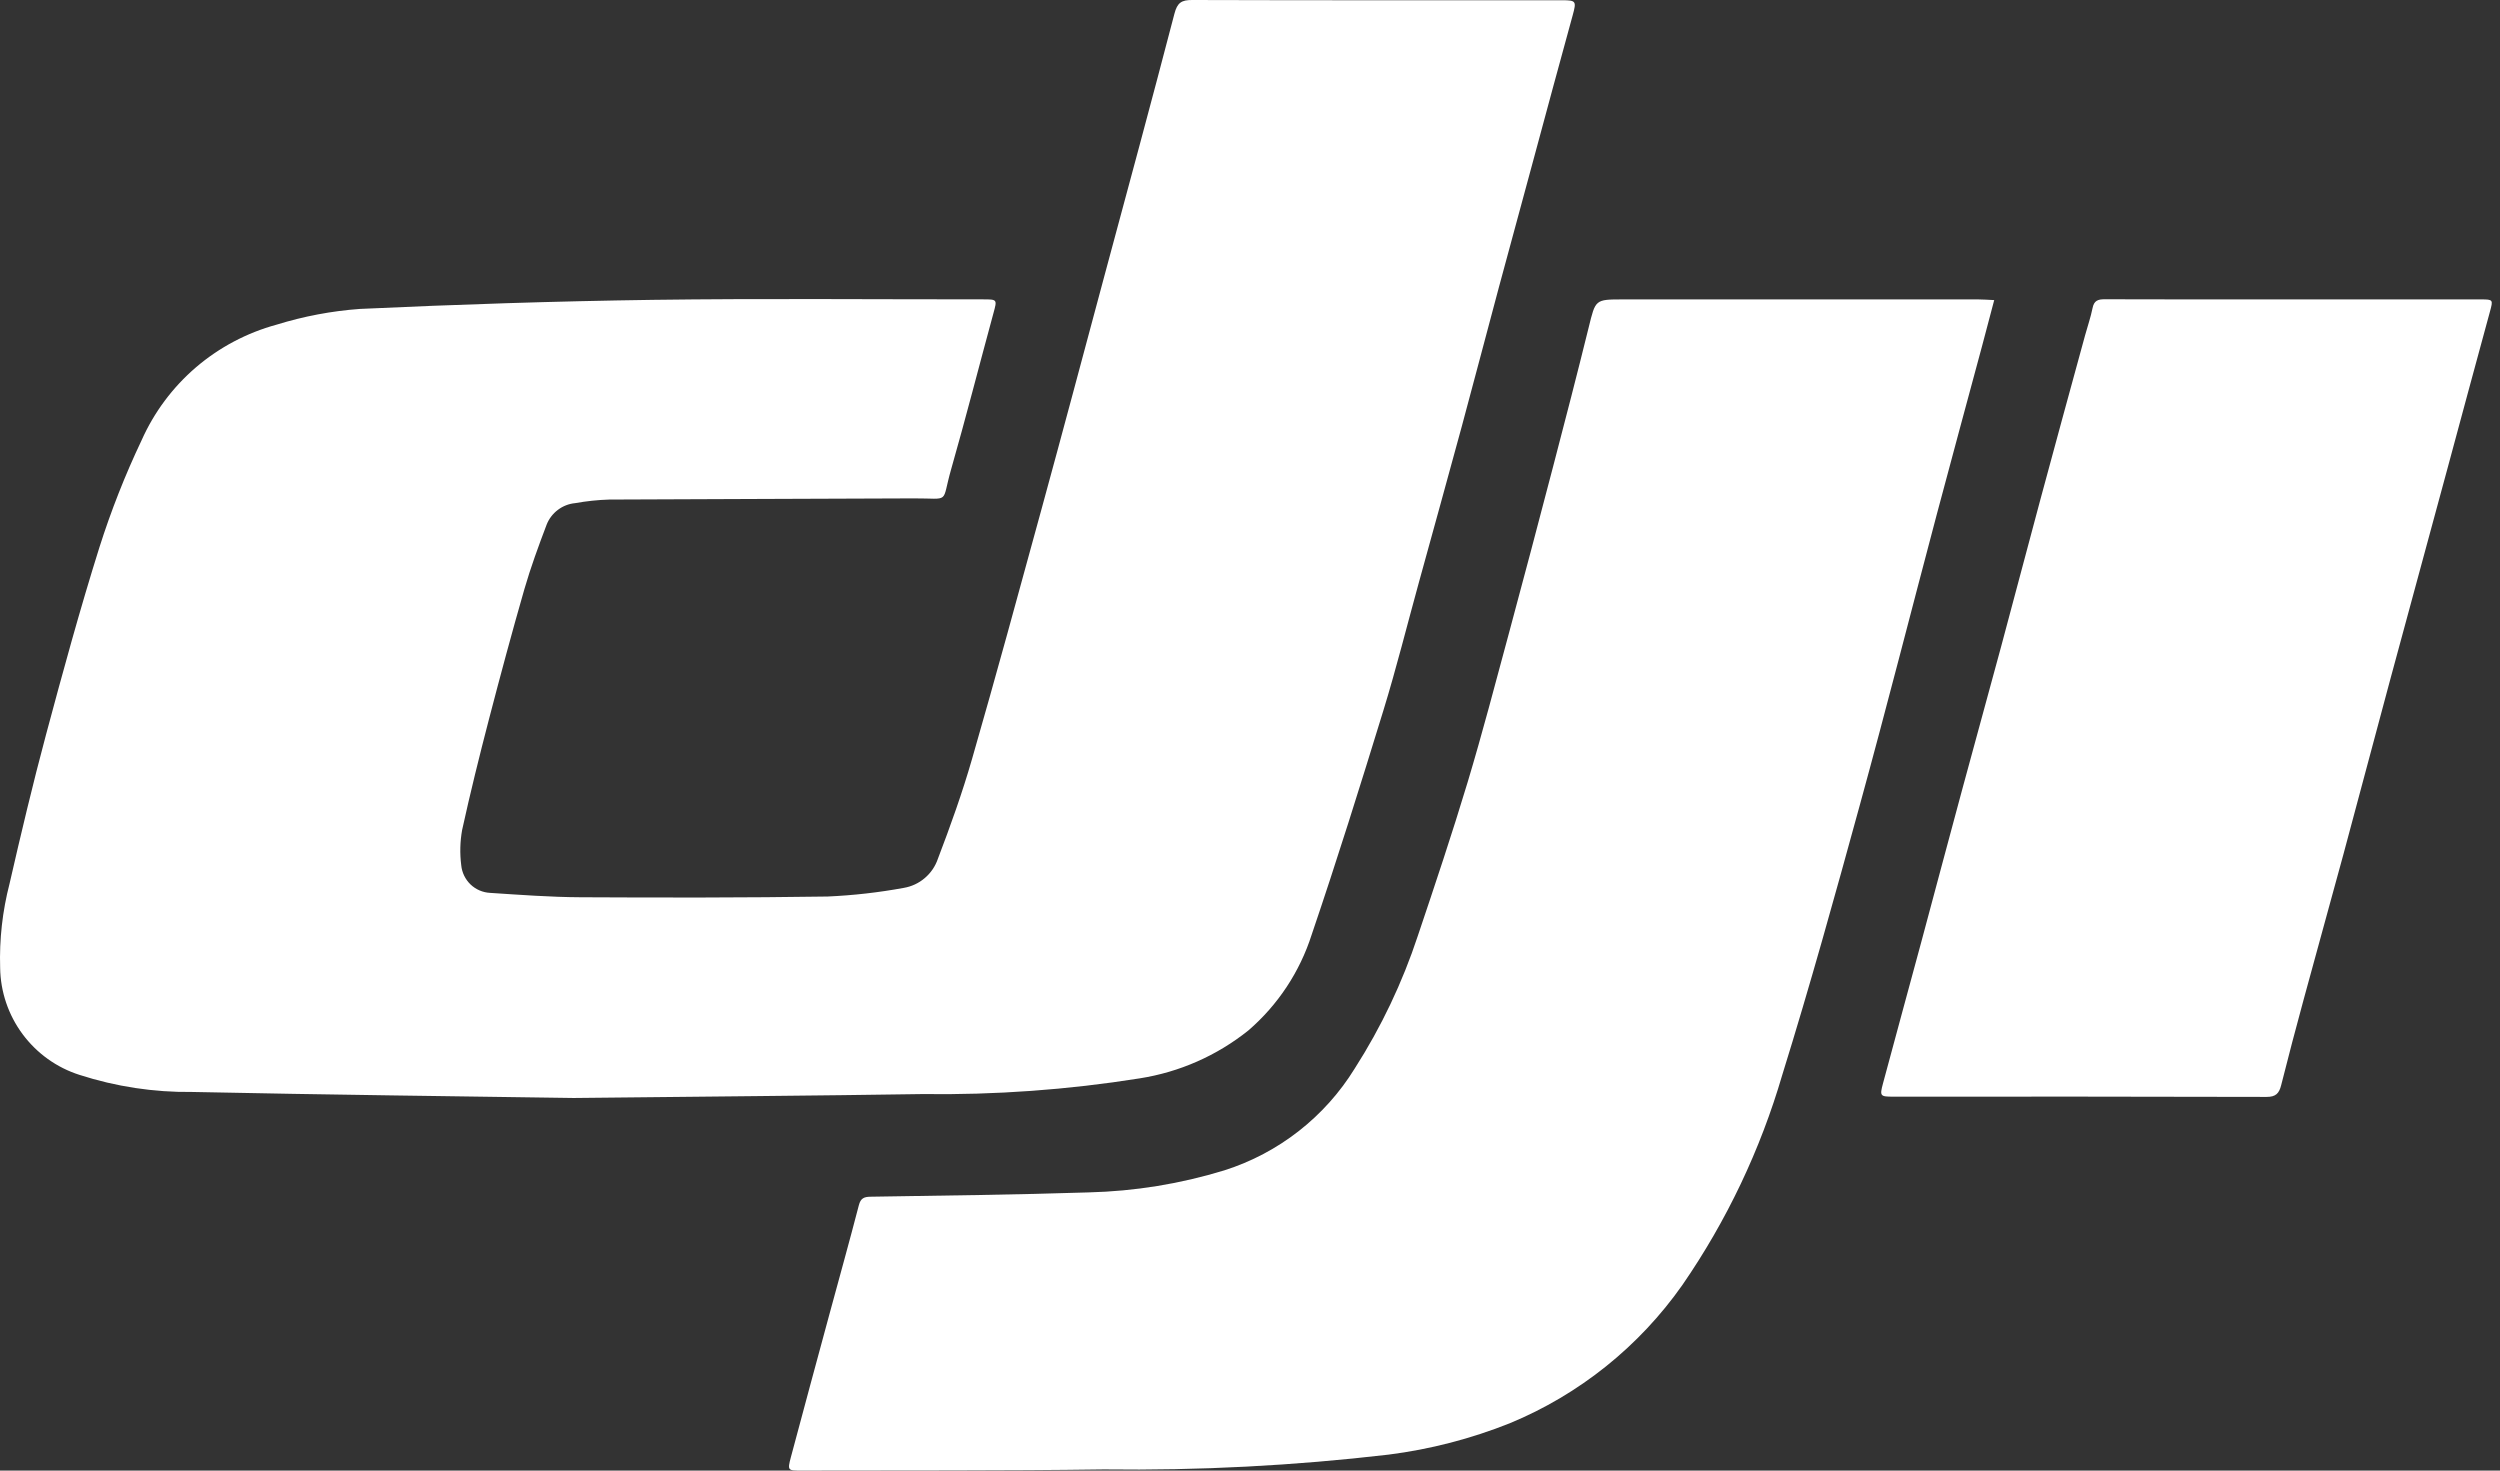
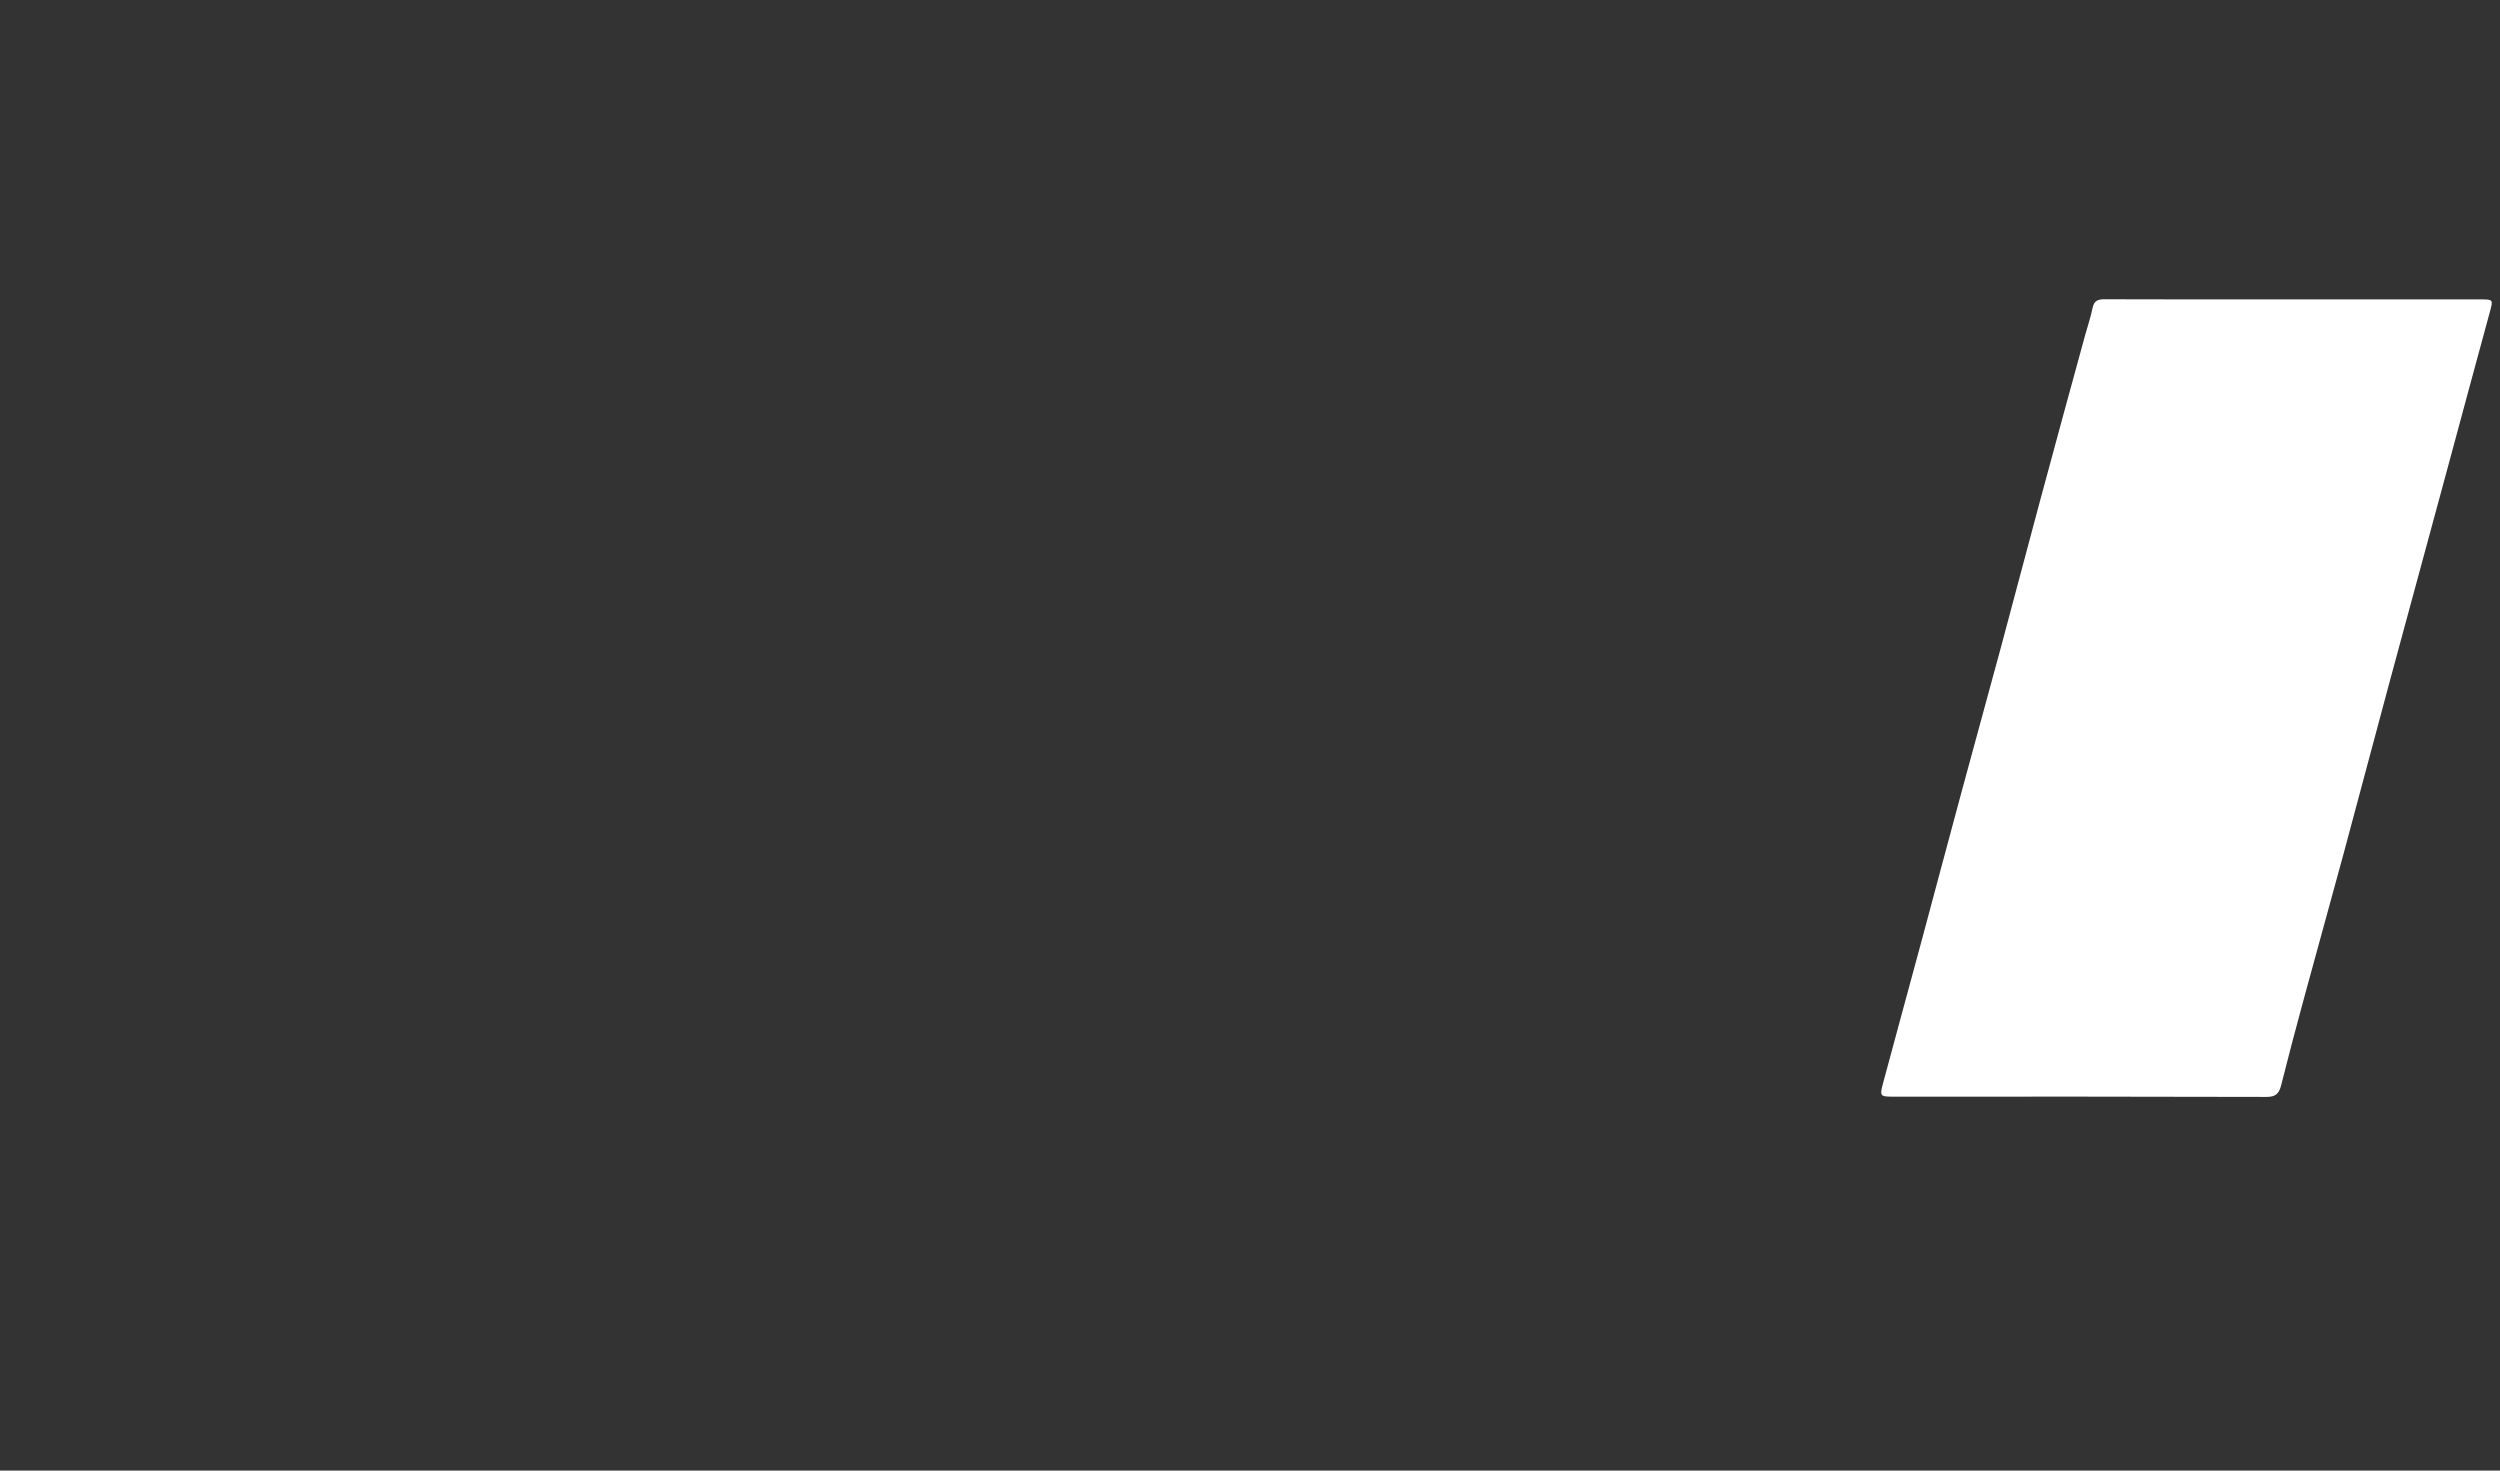
<svg xmlns="http://www.w3.org/2000/svg" width="51" height="30" viewBox="0 0 51 30" fill="none">
  <rect x="0" y="0" width="51" height="30" fill="#333333" stroke="none" />
-   <path d="M11.703 22.399C9.456 22.365 6.687 22.334 3.918 22.276C3.139 22.285 2.364 22.167 1.623 21.928C1.158 21.78 0.752 21.489 0.461 21.097C0.17 20.705 0.01 20.232 0.003 19.744C-0.015 19.165 0.05 18.586 0.195 18.026C0.428 17.009 0.669 15.994 0.939 14.986C1.282 13.707 1.631 12.429 2.028 11.166C2.265 10.42 2.551 9.692 2.887 8.985C3.142 8.411 3.521 7.902 3.998 7.493C4.475 7.085 5.037 6.788 5.643 6.623C6.195 6.452 6.765 6.344 7.343 6.302C9.331 6.21 11.322 6.145 13.313 6.117C15.559 6.087 17.806 6.108 20.053 6.107C20.347 6.107 20.343 6.109 20.266 6.39C19.977 7.451 19.705 8.517 19.403 9.574C19.197 10.293 19.402 10.163 18.638 10.167C16.568 10.178 14.498 10.179 12.428 10.191C12.195 10.198 11.963 10.223 11.734 10.264C11.606 10.276 11.484 10.323 11.381 10.401C11.279 10.478 11.199 10.582 11.152 10.701C10.987 11.136 10.826 11.574 10.697 12.02C10.444 12.9 10.206 13.785 9.975 14.672C9.78 15.422 9.593 16.176 9.427 16.933C9.385 17.169 9.379 17.411 9.409 17.649C9.423 17.799 9.491 17.939 9.599 18.043C9.708 18.147 9.851 18.208 10.002 18.215C10.614 18.255 11.227 18.301 11.841 18.304C13.522 18.313 15.203 18.314 16.884 18.289C17.405 18.266 17.924 18.207 18.436 18.113C18.595 18.086 18.744 18.017 18.866 17.912C18.989 17.808 19.081 17.672 19.133 17.519C19.389 16.849 19.632 16.171 19.83 15.482C20.32 13.783 20.785 12.075 21.252 10.368C21.682 8.798 22.101 7.225 22.523 5.653C23.005 3.863 23.491 2.074 23.958 0.281C24.017 0.054 24.102 -0.001 24.323 6.59269e-06C26.838 0.008 29.352 0.005 31.868 0.005C32.155 0.005 32.161 0.026 32.083 0.311C31.811 1.297 31.546 2.284 31.279 3.271C31.047 4.128 30.814 4.985 30.582 5.843C30.326 6.796 30.077 7.751 29.819 8.704C29.531 9.766 29.236 10.825 28.944 11.886C28.704 12.756 28.486 13.632 28.221 14.494C27.751 16.023 27.274 17.551 26.759 19.065C26.517 19.824 26.07 20.501 25.467 21.021C24.825 21.535 24.06 21.872 23.247 21.999C21.782 22.232 20.3 22.339 18.816 22.319C16.619 22.353 14.422 22.369 11.703 22.399Z" fill="white" />
-   <path d="M40.682 6.122C40.592 6.463 40.514 6.762 40.434 7.06C40.127 8.204 39.815 9.346 39.511 10.491C38.987 12.467 38.483 14.449 37.941 16.421C37.436 18.263 36.925 20.105 36.358 21.929C35.912 23.456 35.225 24.902 34.322 26.212C33.44 27.468 32.219 28.447 30.801 29.034C30.007 29.351 29.177 29.566 28.329 29.674C26.4 29.9 24.458 30.001 22.516 29.976C20.461 30.005 18.405 29.994 16.349 30C16.072 30.001 16.062 29.998 16.133 29.73C16.392 28.756 16.657 27.784 16.92 26.811C17.121 26.07 17.328 25.329 17.521 24.585C17.558 24.445 17.625 24.415 17.758 24.413C19.241 24.389 20.724 24.373 22.206 24.325C23.146 24.302 24.078 24.151 24.977 23.875C26.084 23.523 27.029 22.785 27.638 21.795C28.178 20.951 28.61 20.042 28.924 19.09C29.275 18.048 29.624 17.005 29.941 15.953C30.241 14.954 30.505 13.944 30.777 12.937C31.085 11.794 31.388 10.65 31.687 9.504C31.933 8.563 32.177 7.621 32.41 6.676C32.549 6.111 32.538 6.108 33.106 6.108C35.522 6.108 37.938 6.108 40.354 6.108C40.451 6.108 40.548 6.116 40.682 6.122Z" fill="white" />
  <path d="M46.796 6.108C48.067 6.108 49.339 6.108 50.61 6.108C50.863 6.108 50.861 6.114 50.794 6.36C50.504 7.421 50.219 8.483 49.932 9.544C49.541 10.986 49.15 12.428 48.759 13.869C48.438 15.06 48.123 16.252 47.802 17.442C47.535 18.428 47.259 19.412 46.992 20.399C46.835 20.977 46.682 21.556 46.536 22.137C46.494 22.304 46.428 22.378 46.237 22.377C43.702 22.371 41.166 22.369 38.63 22.372C38.355 22.372 38.343 22.363 38.413 22.102C38.67 21.142 38.933 20.185 39.192 19.225C39.472 18.184 39.748 17.143 40.03 16.102C40.291 15.136 40.558 14.171 40.819 13.205C41.09 12.198 41.355 11.189 41.626 10.182C41.927 9.066 42.231 7.951 42.537 6.836C42.587 6.652 42.651 6.472 42.688 6.285C42.718 6.132 42.798 6.104 42.939 6.105C44.225 6.11 45.511 6.108 46.796 6.108Z" fill="white" />
</svg>